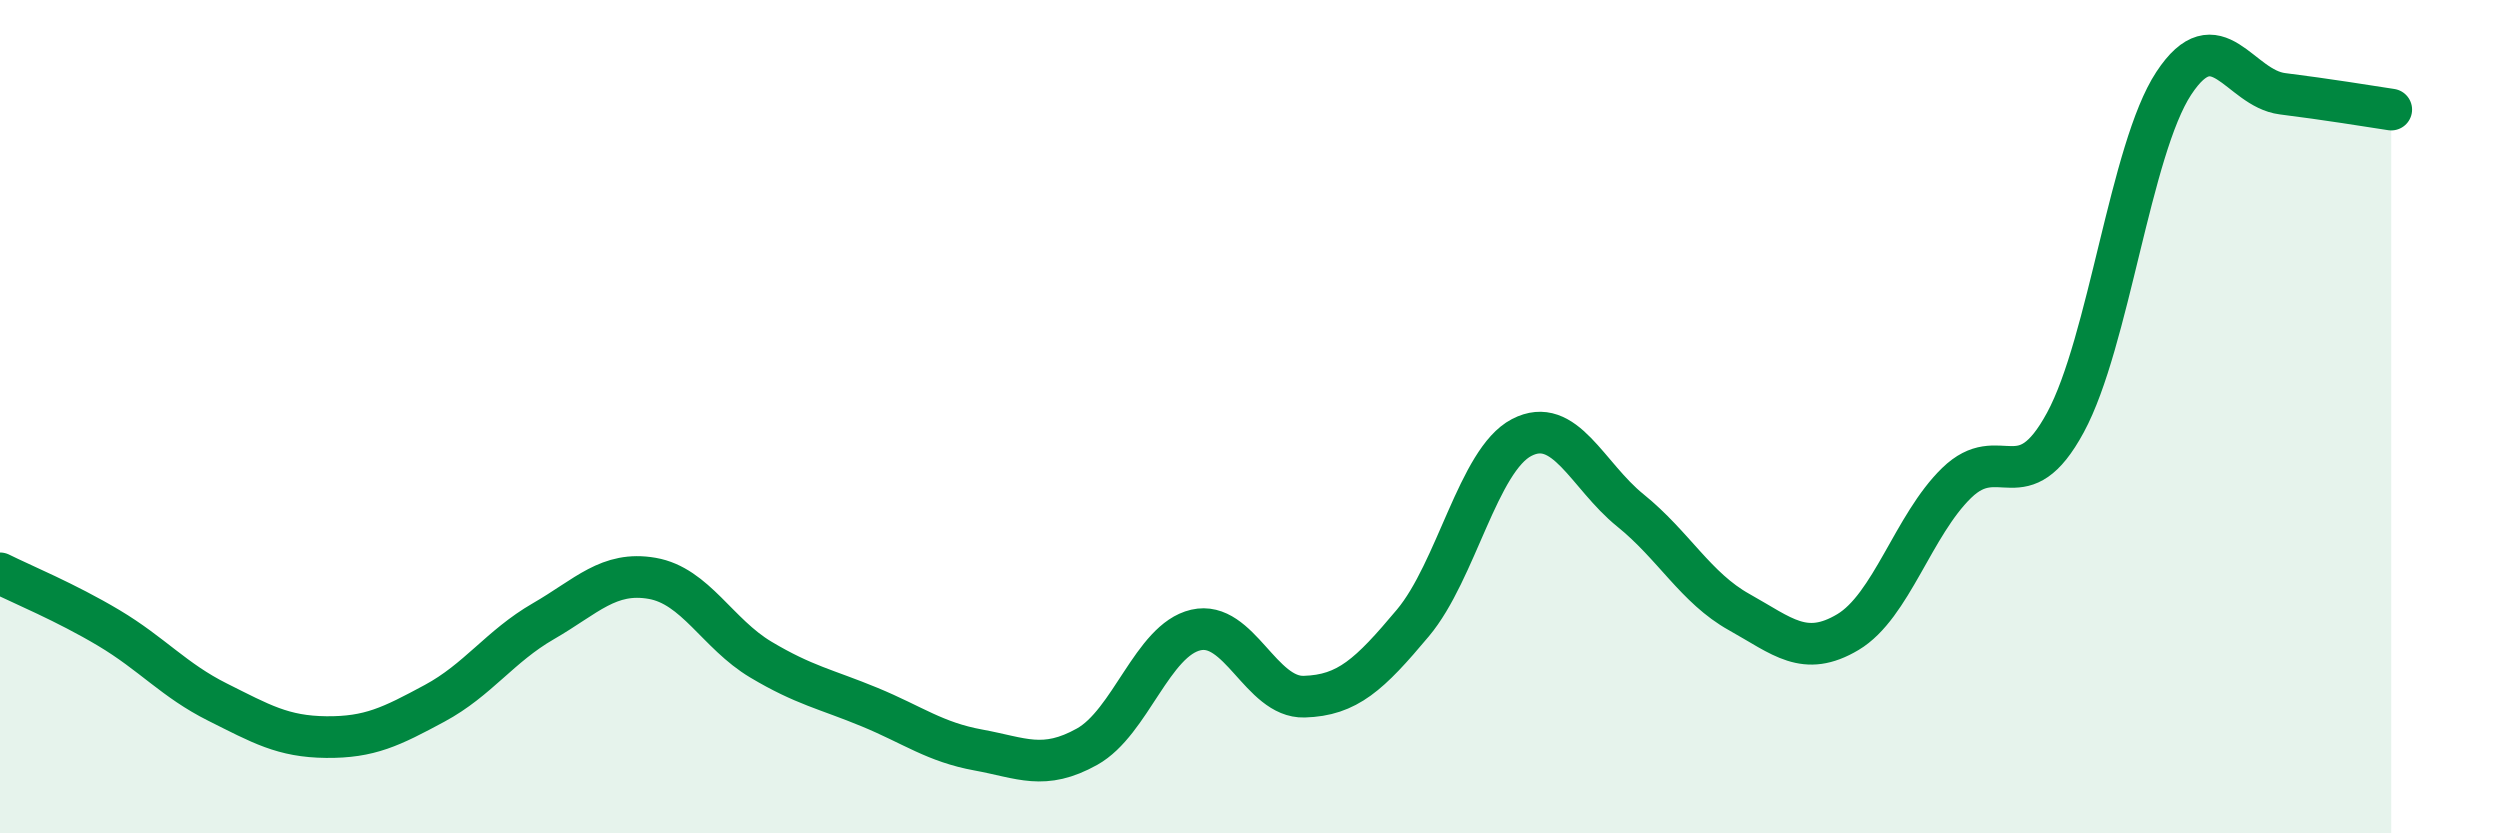
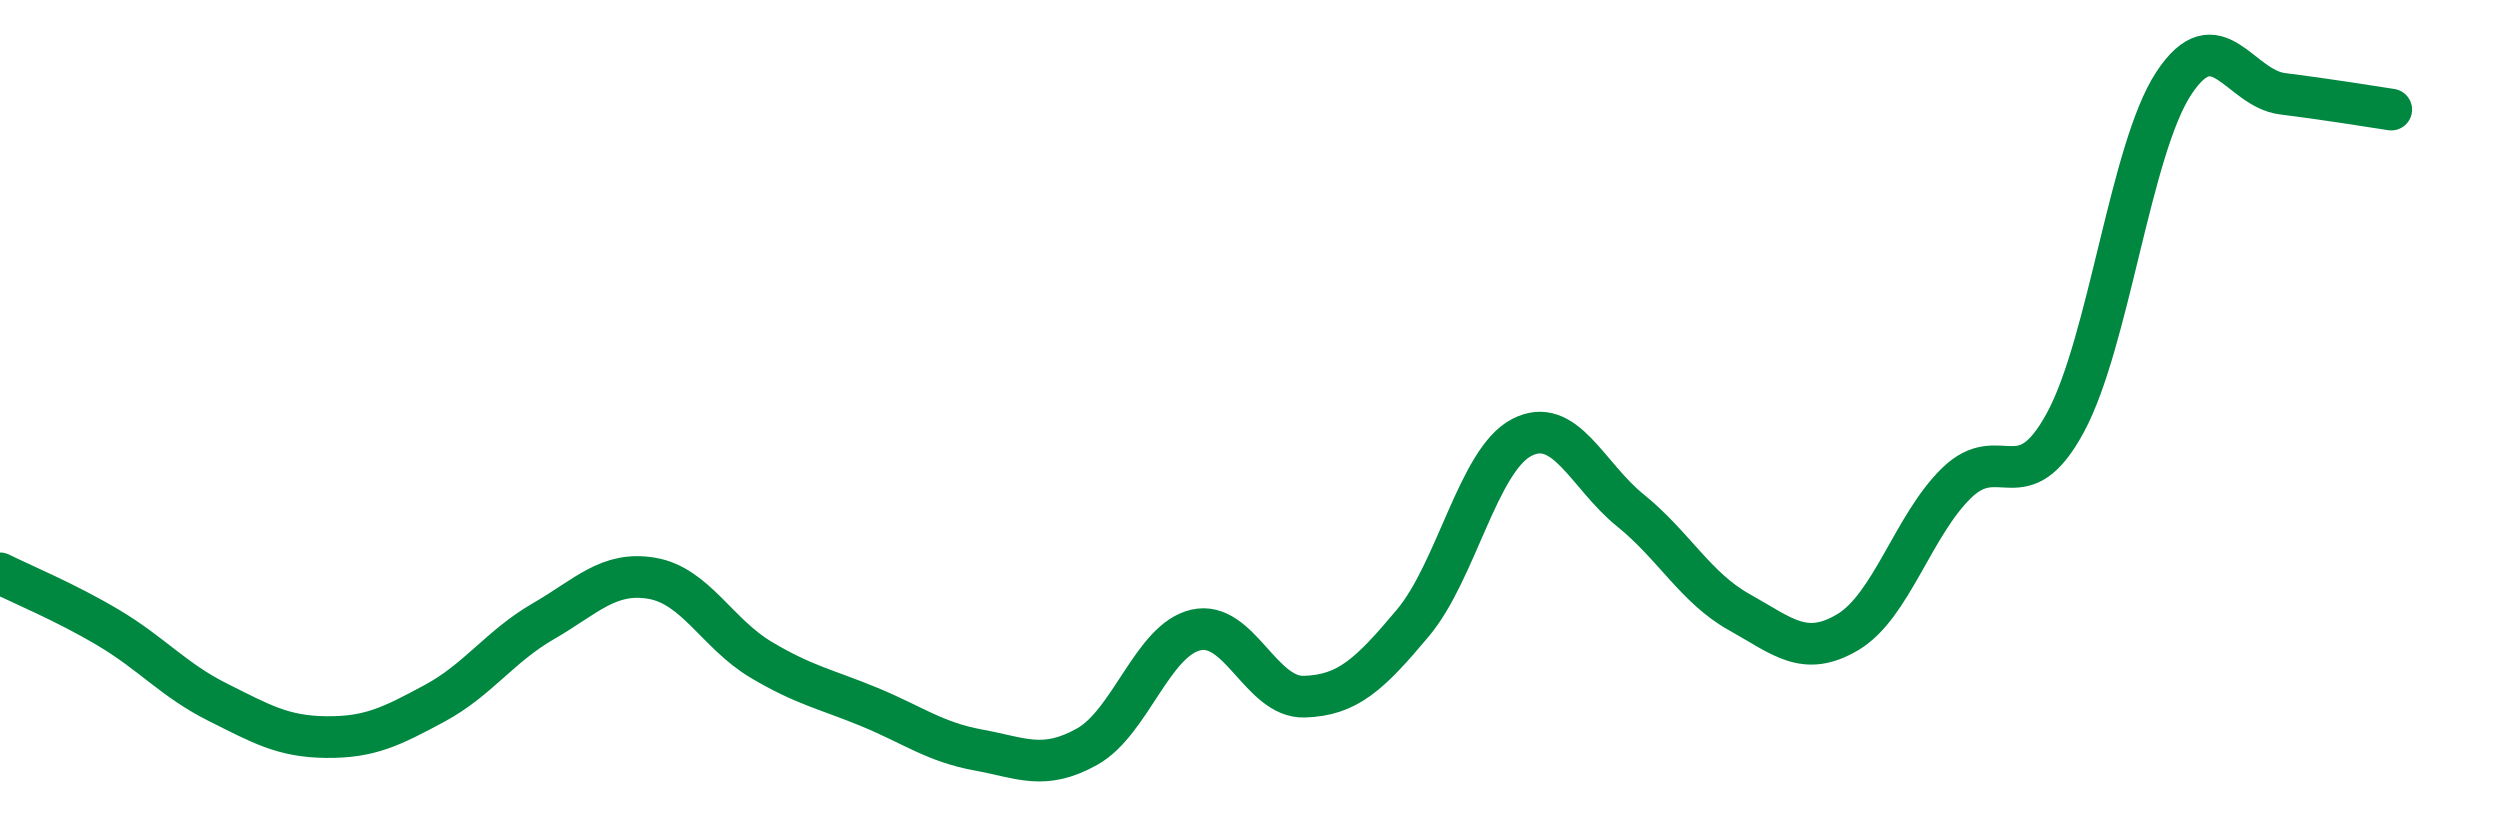
<svg xmlns="http://www.w3.org/2000/svg" width="60" height="20" viewBox="0 0 60 20">
-   <path d="M 0,13.76 C 0.52,14.02 1.57,14.45 2.61,15.07 C 3.65,15.69 4.18,16.33 5.22,16.85 C 6.26,17.37 6.79,17.68 7.83,17.69 C 8.87,17.7 9.39,17.44 10.43,16.88 C 11.47,16.32 12,15.51 13.04,14.91 C 14.08,14.31 14.61,13.7 15.65,13.88 C 16.69,14.06 17.22,15.21 18.26,15.83 C 19.3,16.45 19.83,16.54 20.87,16.97 C 21.91,17.4 22.44,17.81 23.48,18 C 24.52,18.19 25.05,18.5 26.09,17.92 C 27.13,17.34 27.66,15.36 28.7,15.12 C 29.74,14.88 30.26,16.75 31.3,16.72 C 32.34,16.69 32.87,16.19 33.91,14.95 C 34.95,13.71 35.48,11.04 36.52,10.5 C 37.56,9.96 38.09,11.41 39.13,12.25 C 40.17,13.09 40.7,14.11 41.74,14.69 C 42.78,15.27 43.31,15.79 44.35,15.17 C 45.39,14.55 45.92,12.6 46.96,11.59 C 48,10.58 48.53,12.06 49.57,10.14 C 50.61,8.22 51.13,3.58 52.17,2 C 53.21,0.42 53.74,2.12 54.78,2.25 C 55.82,2.38 56.87,2.55 57.39,2.63L57.39 20L0 20Z" fill="#008740" opacity="0.1" stroke-linecap="round" stroke-linejoin="round" />
  <path d="M 0,13.76 C 0.52,14.02 1.57,14.45 2.61,15.07 C 3.65,15.69 4.18,16.33 5.22,16.85 C 6.26,17.37 6.79,17.68 7.83,17.69 C 8.87,17.7 9.39,17.44 10.43,16.88 C 11.47,16.32 12,15.51 13.04,14.91 C 14.08,14.31 14.61,13.7 15.65,13.88 C 16.69,14.06 17.22,15.21 18.26,15.83 C 19.3,16.45 19.83,16.54 20.87,16.97 C 21.91,17.4 22.44,17.81 23.48,18 C 24.52,18.19 25.05,18.5 26.09,17.92 C 27.13,17.34 27.66,15.36 28.7,15.12 C 29.74,14.88 30.26,16.75 31.3,16.72 C 32.34,16.69 32.87,16.19 33.91,14.95 C 34.95,13.71 35.48,11.04 36.52,10.5 C 37.56,9.96 38.09,11.41 39.13,12.25 C 40.17,13.09 40.7,14.11 41.74,14.69 C 42.78,15.27 43.31,15.79 44.35,15.17 C 45.39,14.55 45.92,12.6 46.96,11.59 C 48,10.58 48.53,12.06 49.57,10.14 C 50.61,8.22 51.13,3.58 52.17,2 C 53.21,0.42 53.74,2.12 54.78,2.25 C 55.82,2.38 56.87,2.55 57.39,2.63" stroke="#008740" stroke-width="1" fill="none" stroke-linecap="round" stroke-linejoin="round" />
</svg>